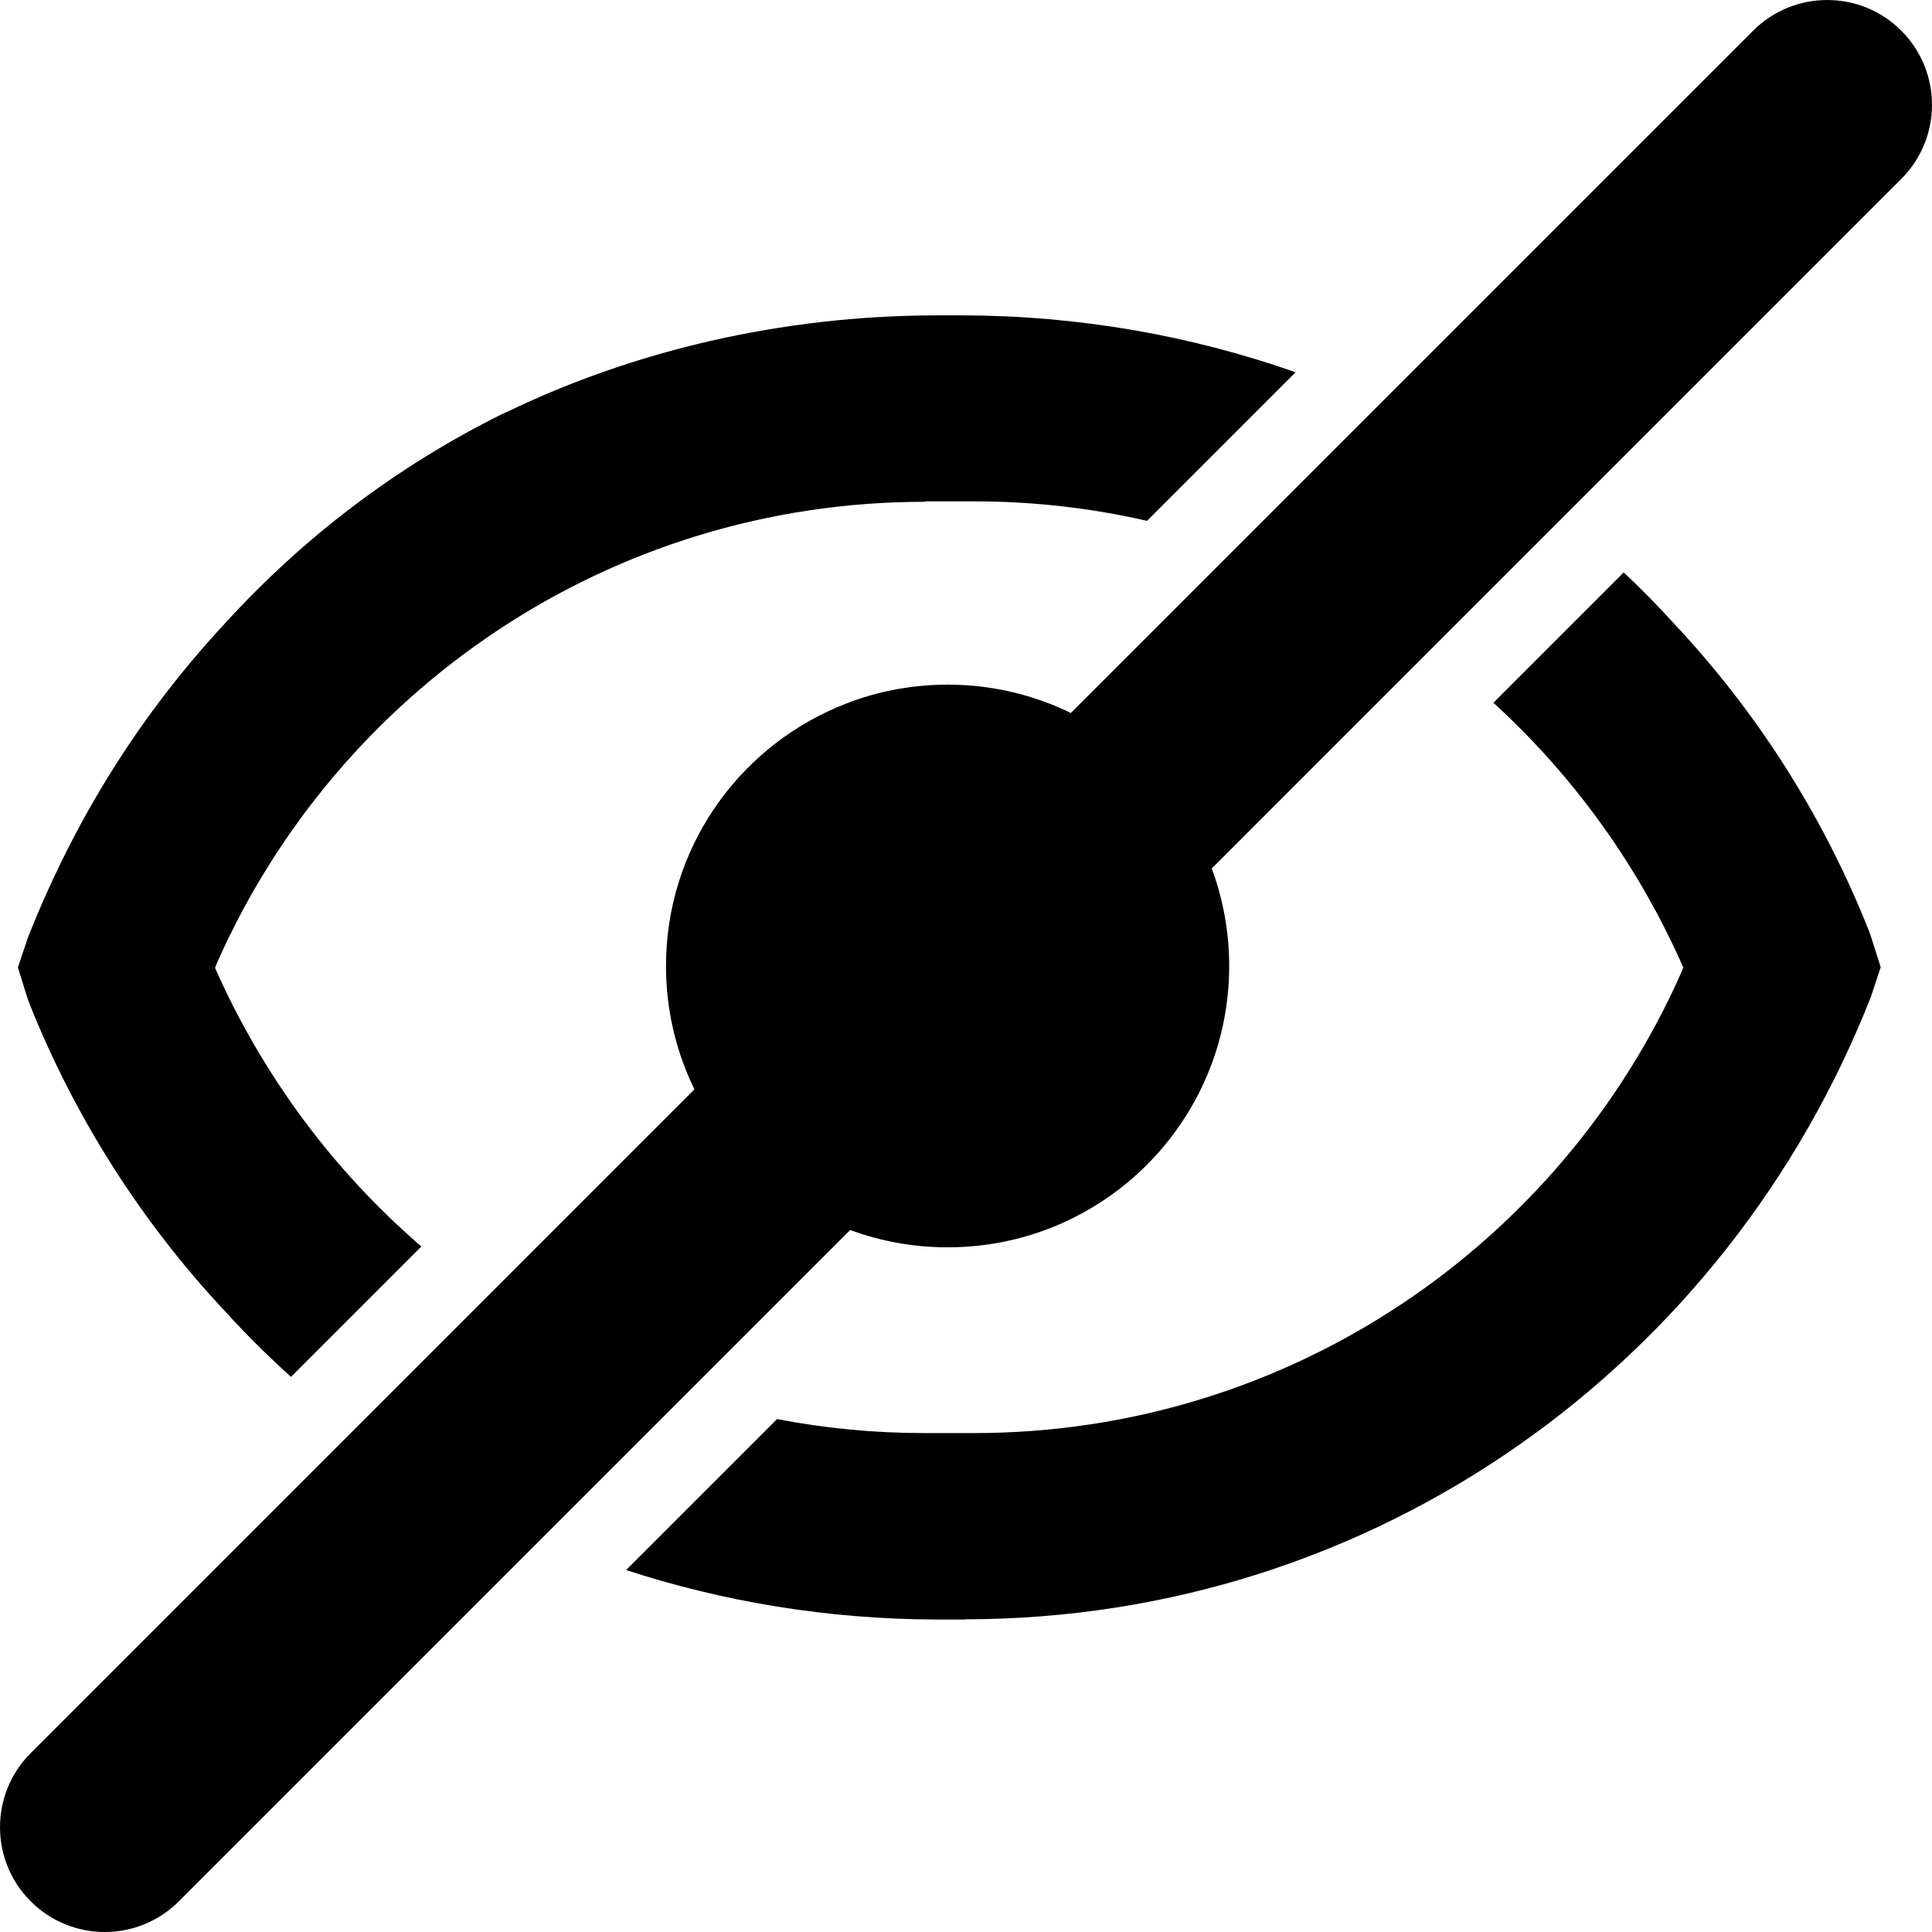
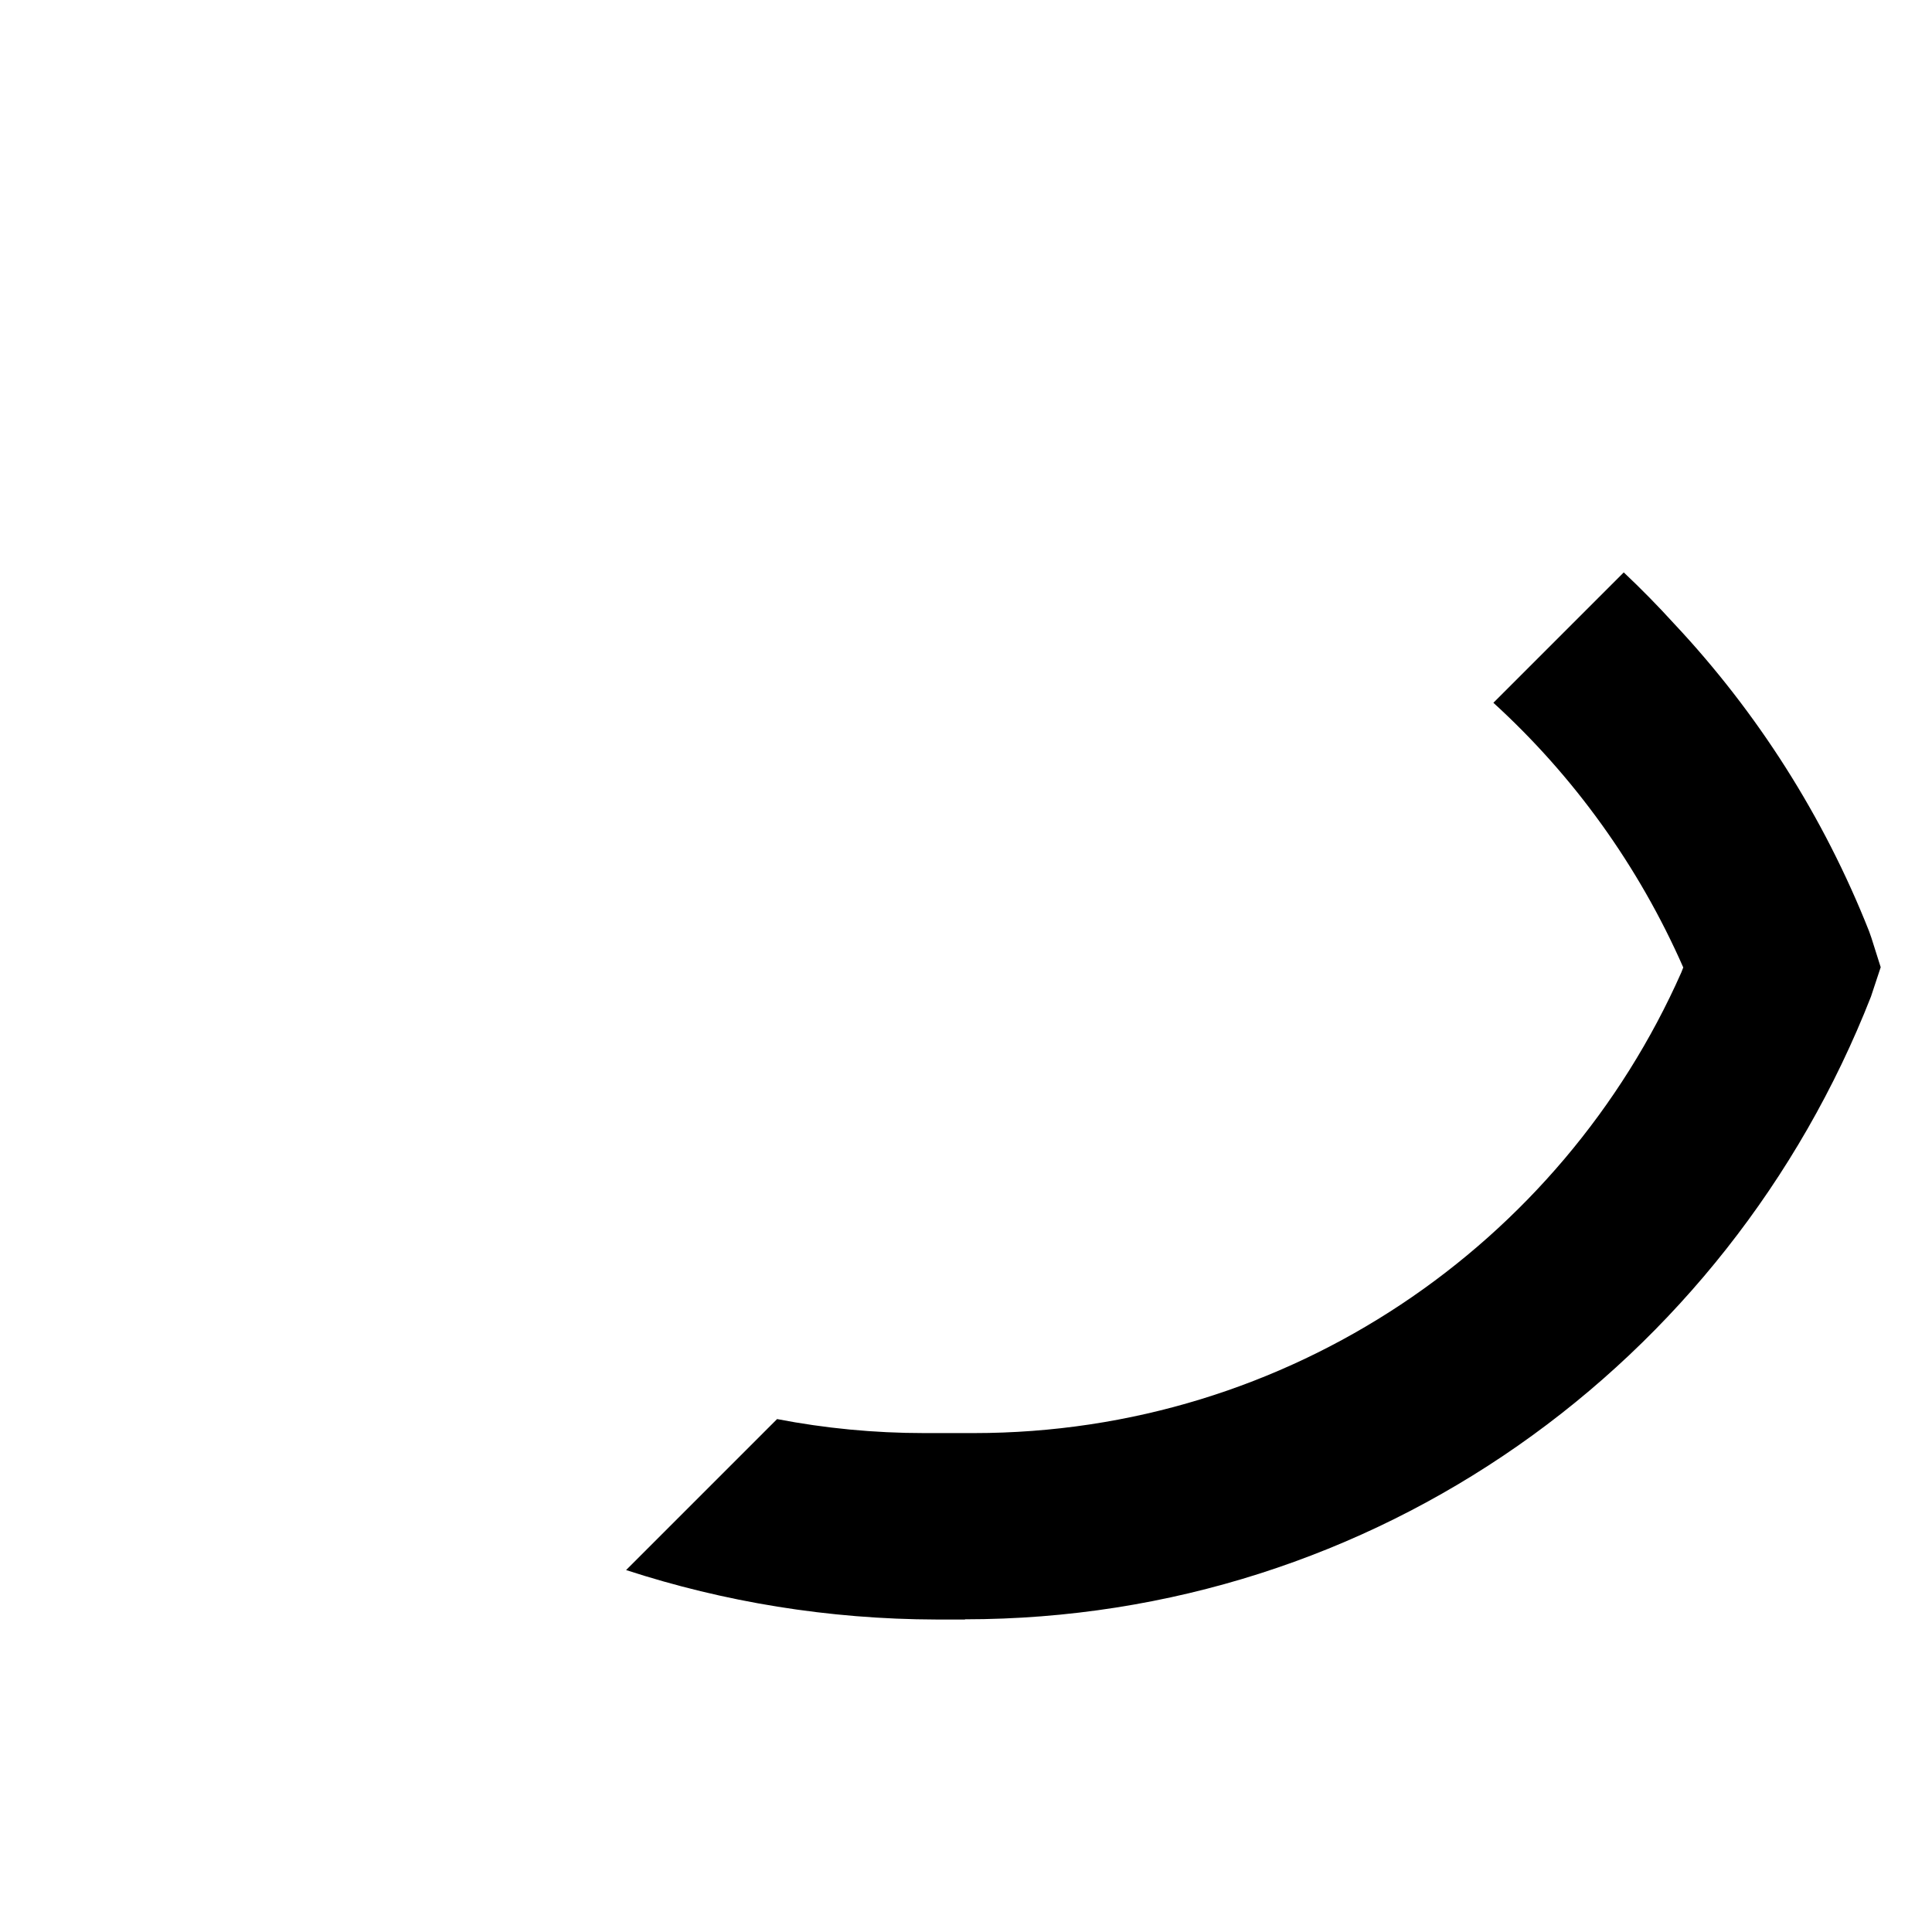
<svg xmlns="http://www.w3.org/2000/svg" version="1.1" width="1024" height="1024" viewBox="0 0 1024 1024">
  <g id="icomoon-ignore">
</g>
  <path fill="#000" d="M990.653 493.58c-24.067-60.885-59.357-116.076-103.094-162.752l-0.37-0.393c-8.493-9.349-17.356-18.351-26.566-27.052l-69.1 69.1c42.441 38.692 76.921 86.363 100.641 140.282l-1.018 2.615c-63.685 143.846-207.646 244.186-375.050 244.186h-26.219c-26.682 0-52.739-2.546-78.009-7.428l-80.022 80.022c51.813 16.893 107.144 26.080 164.604 26.219h15.042l-0.069-0.116h0.023c217.759-0.069 403.907-135.399 480.204-330.040l5.16-15.574-4.929-15.574-1.226-3.494z" />
-   <path fill="#000" d="M15.643 532.040c24.206 60.676 59.496 115.729 103.071 162.359l0.37 0.393c11.108 12.219 22.817 23.882 35.152 34.966l69.1-69.1c-46.398-39.942-83.956-90.251-109.366-147.664l1.041-2.615c63.615-143.962 207.646-244.418 375.166-244.418h0.116v-0.231s26.057 0 26.057 0c31.495 0 62.134 3.564 91.593 10.321l78.727-78.75c-55.331-19.439-114.85-30.060-176.845-30.153h-13.422c-82.661 0.116-160.924 18.976-227.571 51.119l-2.893 1.296c-55.539 27.561-105.177 65.235-146.854 111.009-43.783 47.116-79.004 102.284-104.39 166.617l-5.207 15.574 4.906 15.759 1.25 3.517z" />
-   <path fill="#000" d="M1007.732 16.268c-21.683-21.683-56.858-21.683-78.541 0l-361.628 361.628c-14.648-7.151-30.639-11.964-47.509-13.977-5.808-0.694-11.709-1.041-17.703-1.041-20.827 0-40.659 4.281-57.691 11.617l-0.972 0.37c-53.317 22.702-90.691 75.579-90.691 137.181 0 6.040 0.37 12.010 1.064 17.865 2.013 16.847 6.85 32.814 14 47.463l-351.793 351.816c-21.683 21.683-21.683 56.858 0 78.541 10.853 10.853 25.062 16.268 39.271 16.268s28.417-5.415 39.271-16.268l355.797-355.797c16.037 5.901 33.37 9.164 51.466 9.164h1.134c81.781-0.44 148.011-66.739 148.289-148.567v-0.532c0-18.189-3.286-35.591-9.233-51.698l365.47-365.493c21.683-21.683 21.683-56.858 0-78.541z" />
</svg>